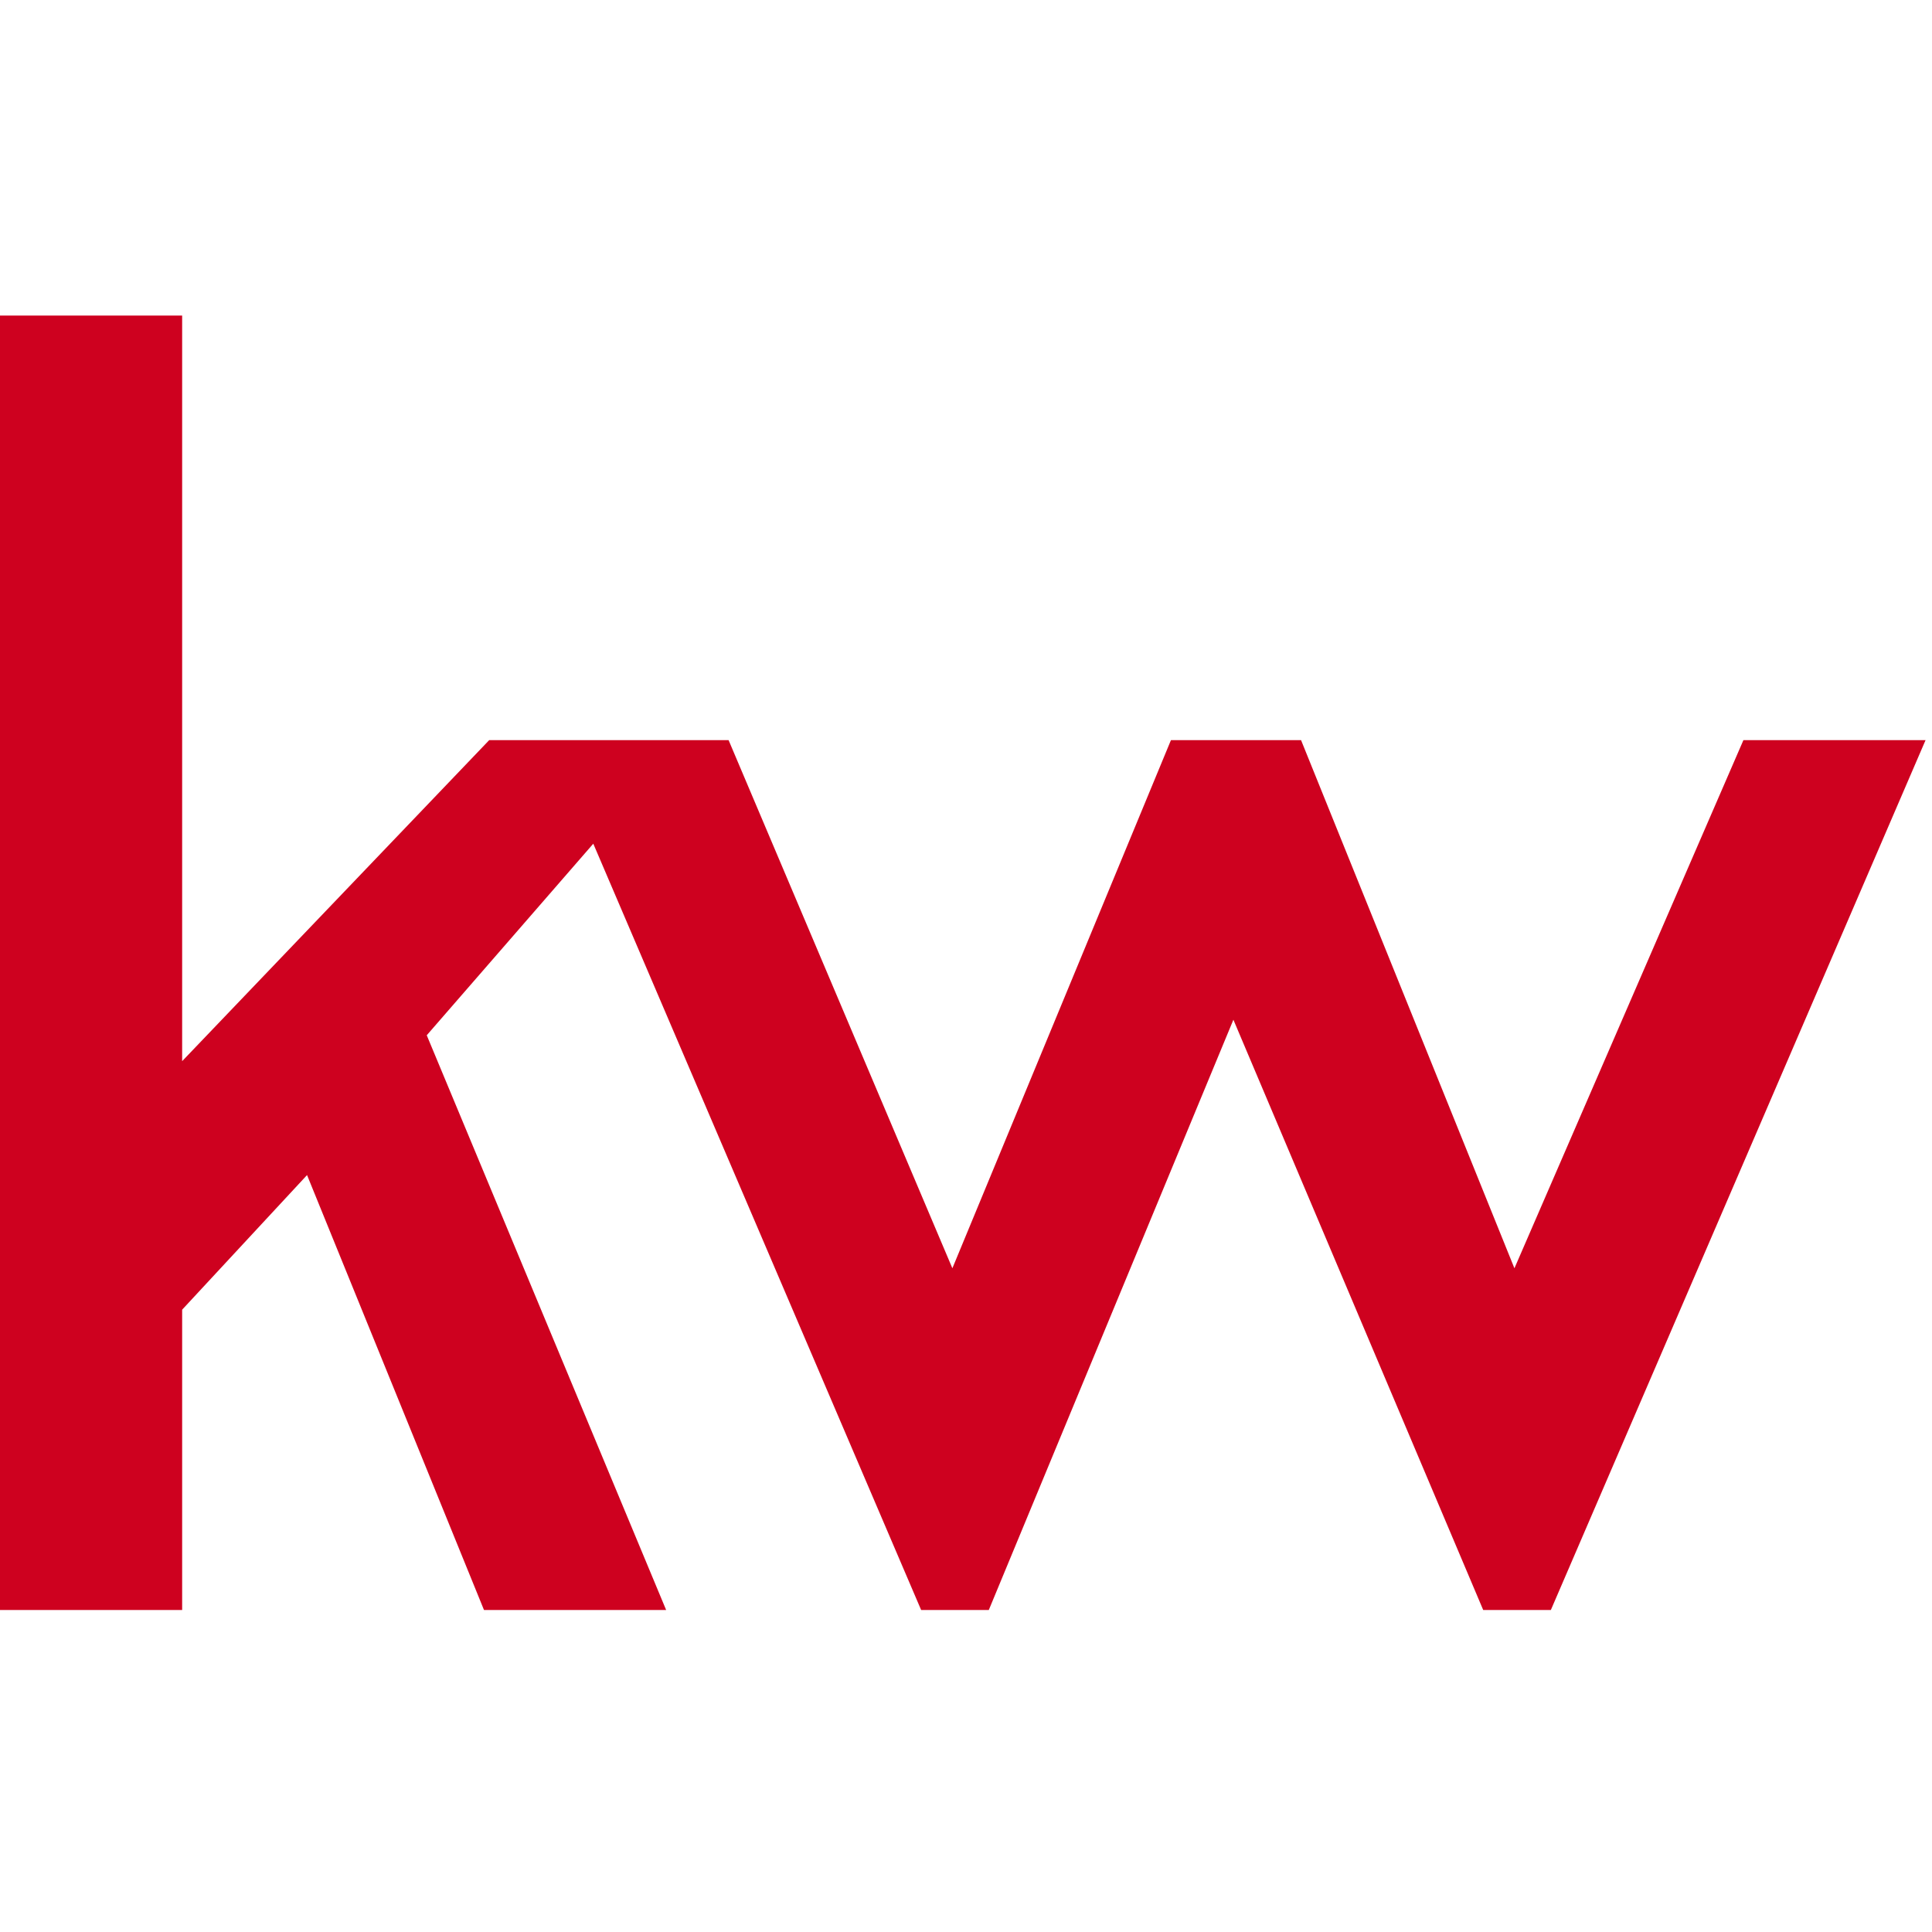
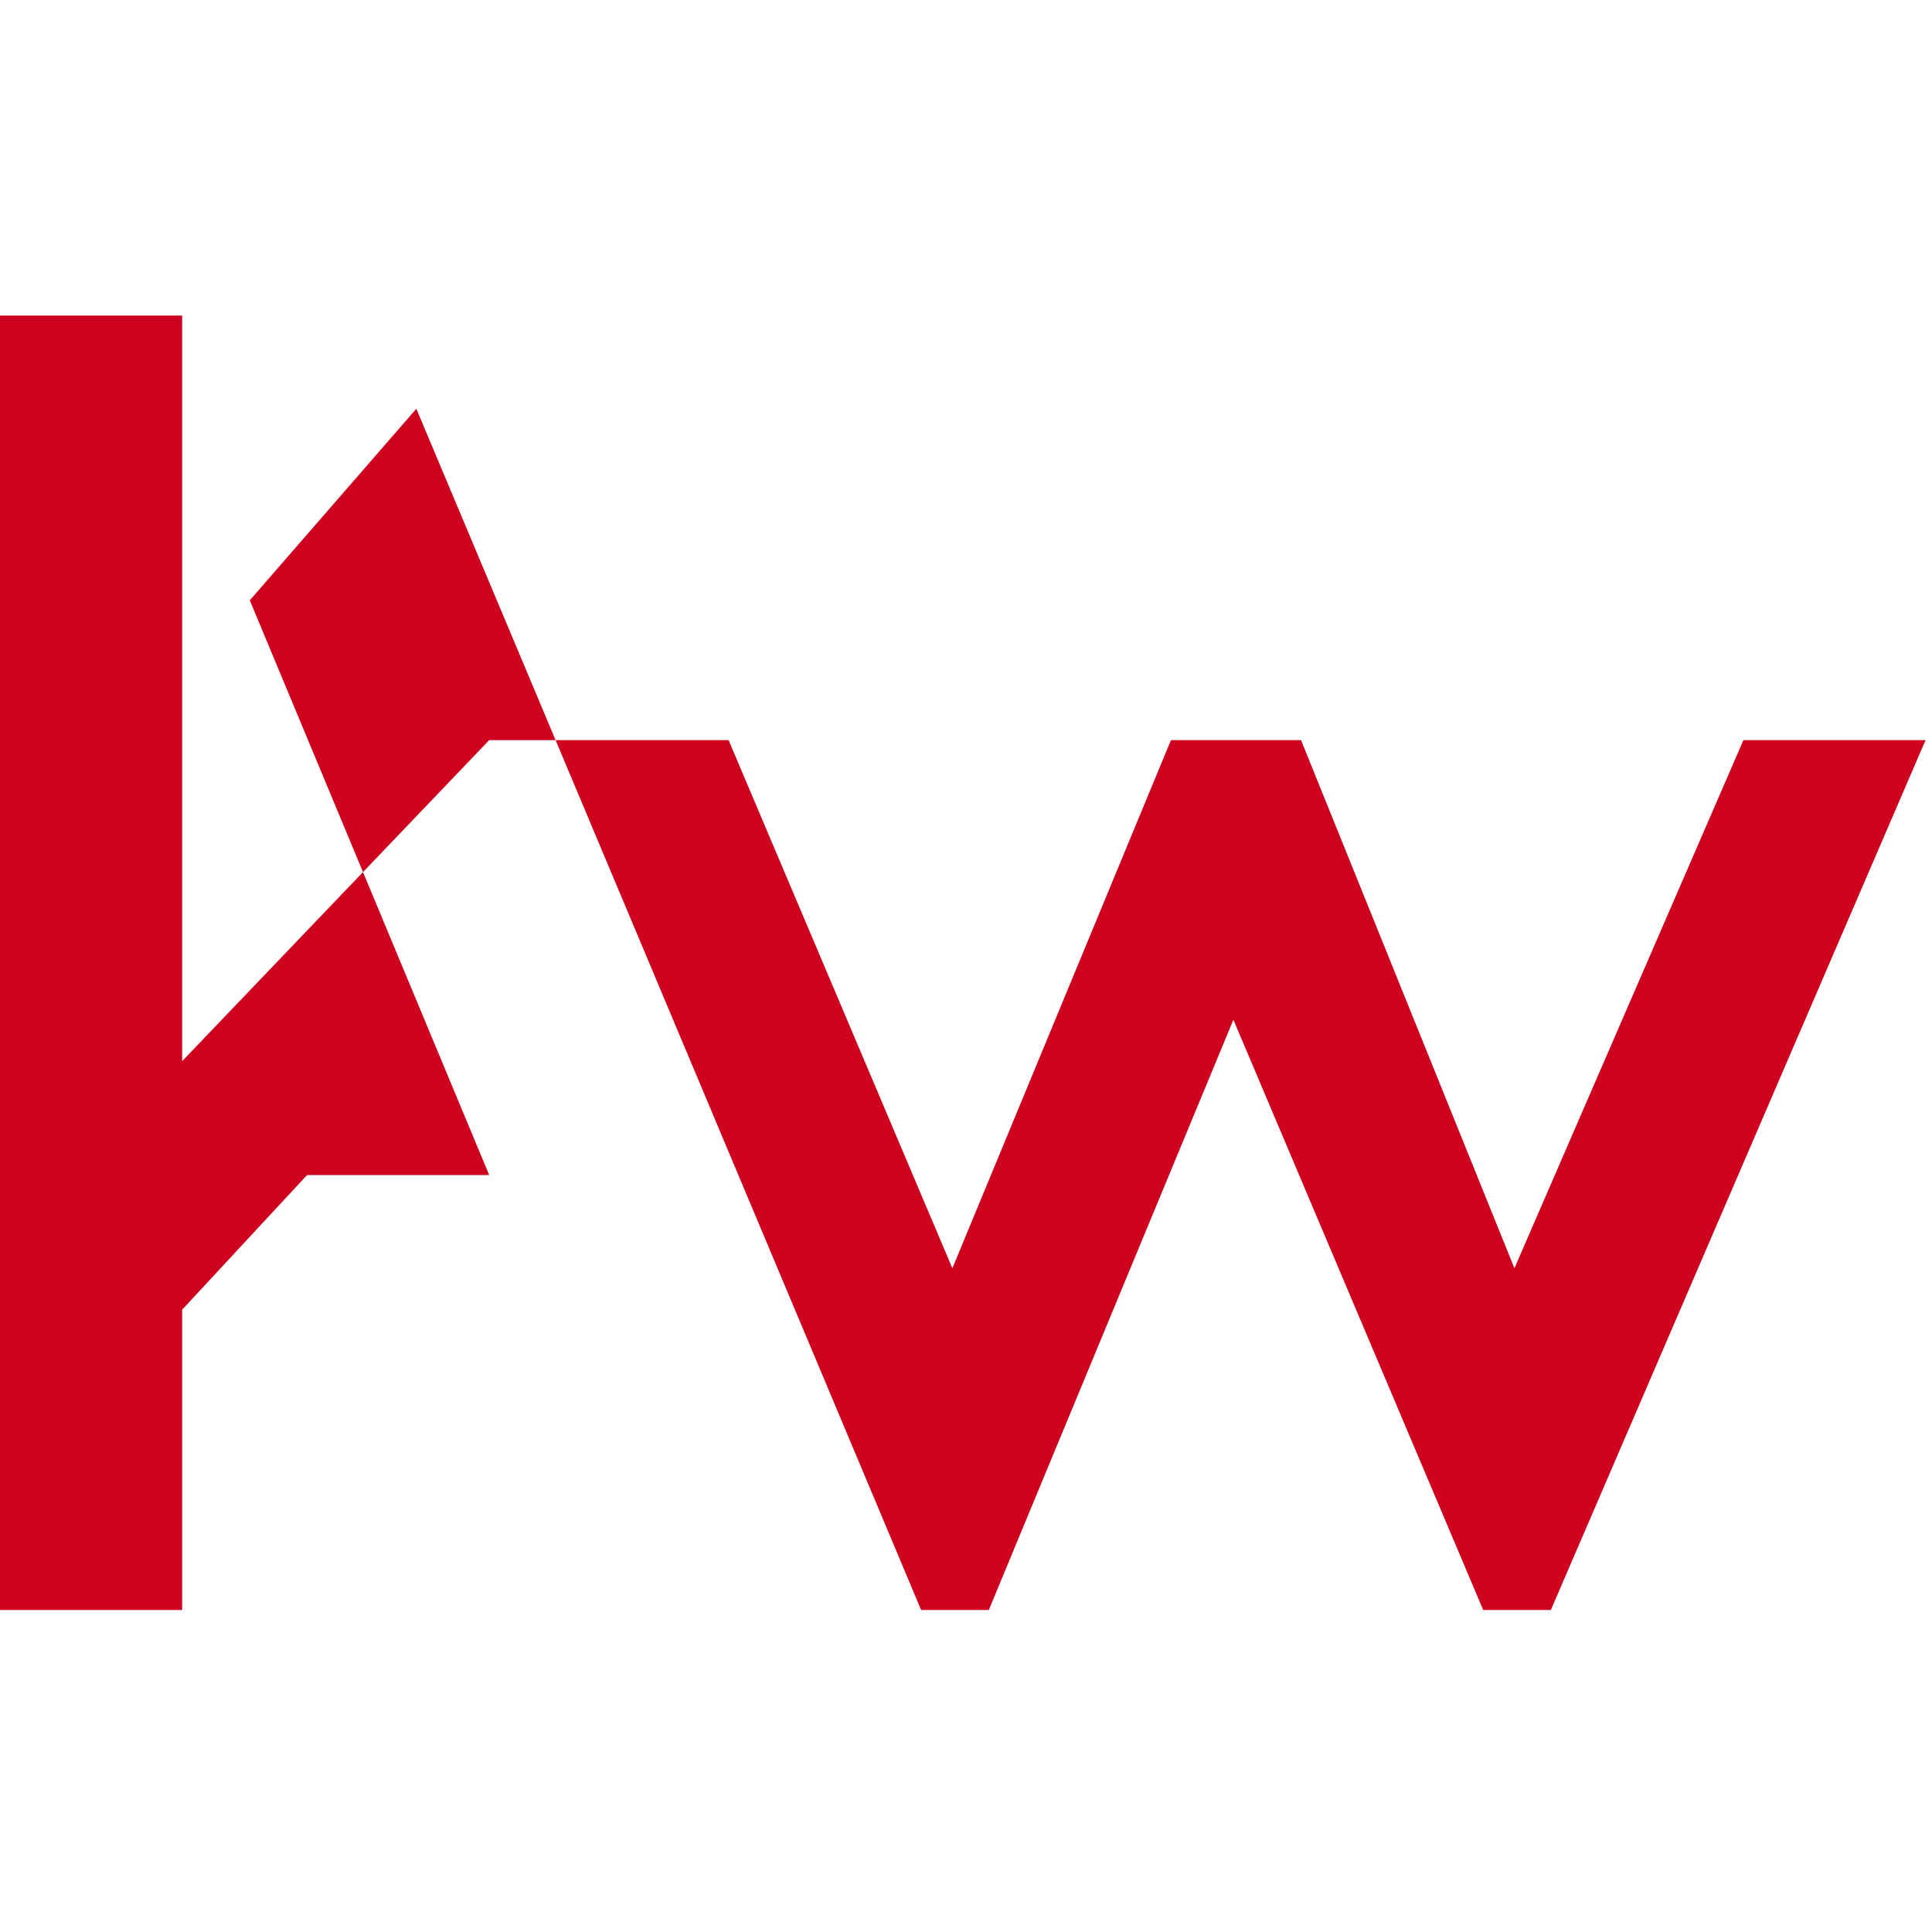
<svg xmlns="http://www.w3.org/2000/svg" width="300" height="300" fill="none">
-   <path fill-rule="evenodd" clip-rule="evenodd" d="M0 49v201h28.284v-46.632l19.394-20.904L75.154 250h28.284l-37.173-89.244 25.86-29.748L143.034 250h10.506l37.981-91.656L230.311 250h10.505L299 114.928h-28.284l-35.557 82.008-33.132-82.008h-20.203l-33.94 82.008-34.749-82.008H75.962l-47.678 49.848V49H0z" fill="#CE011F" />
+   <path fill-rule="evenodd" clip-rule="evenodd" d="M0 49v201h28.284v-46.632l19.394-20.904h28.284l-37.173-89.244 25.86-29.748L143.034 250h10.506l37.981-91.656L230.311 250h10.505L299 114.928h-28.284l-35.557 82.008-33.132-82.008h-20.203l-33.94 82.008-34.749-82.008H75.962l-47.678 49.848V49H0z" fill="#CE011F" />
</svg>